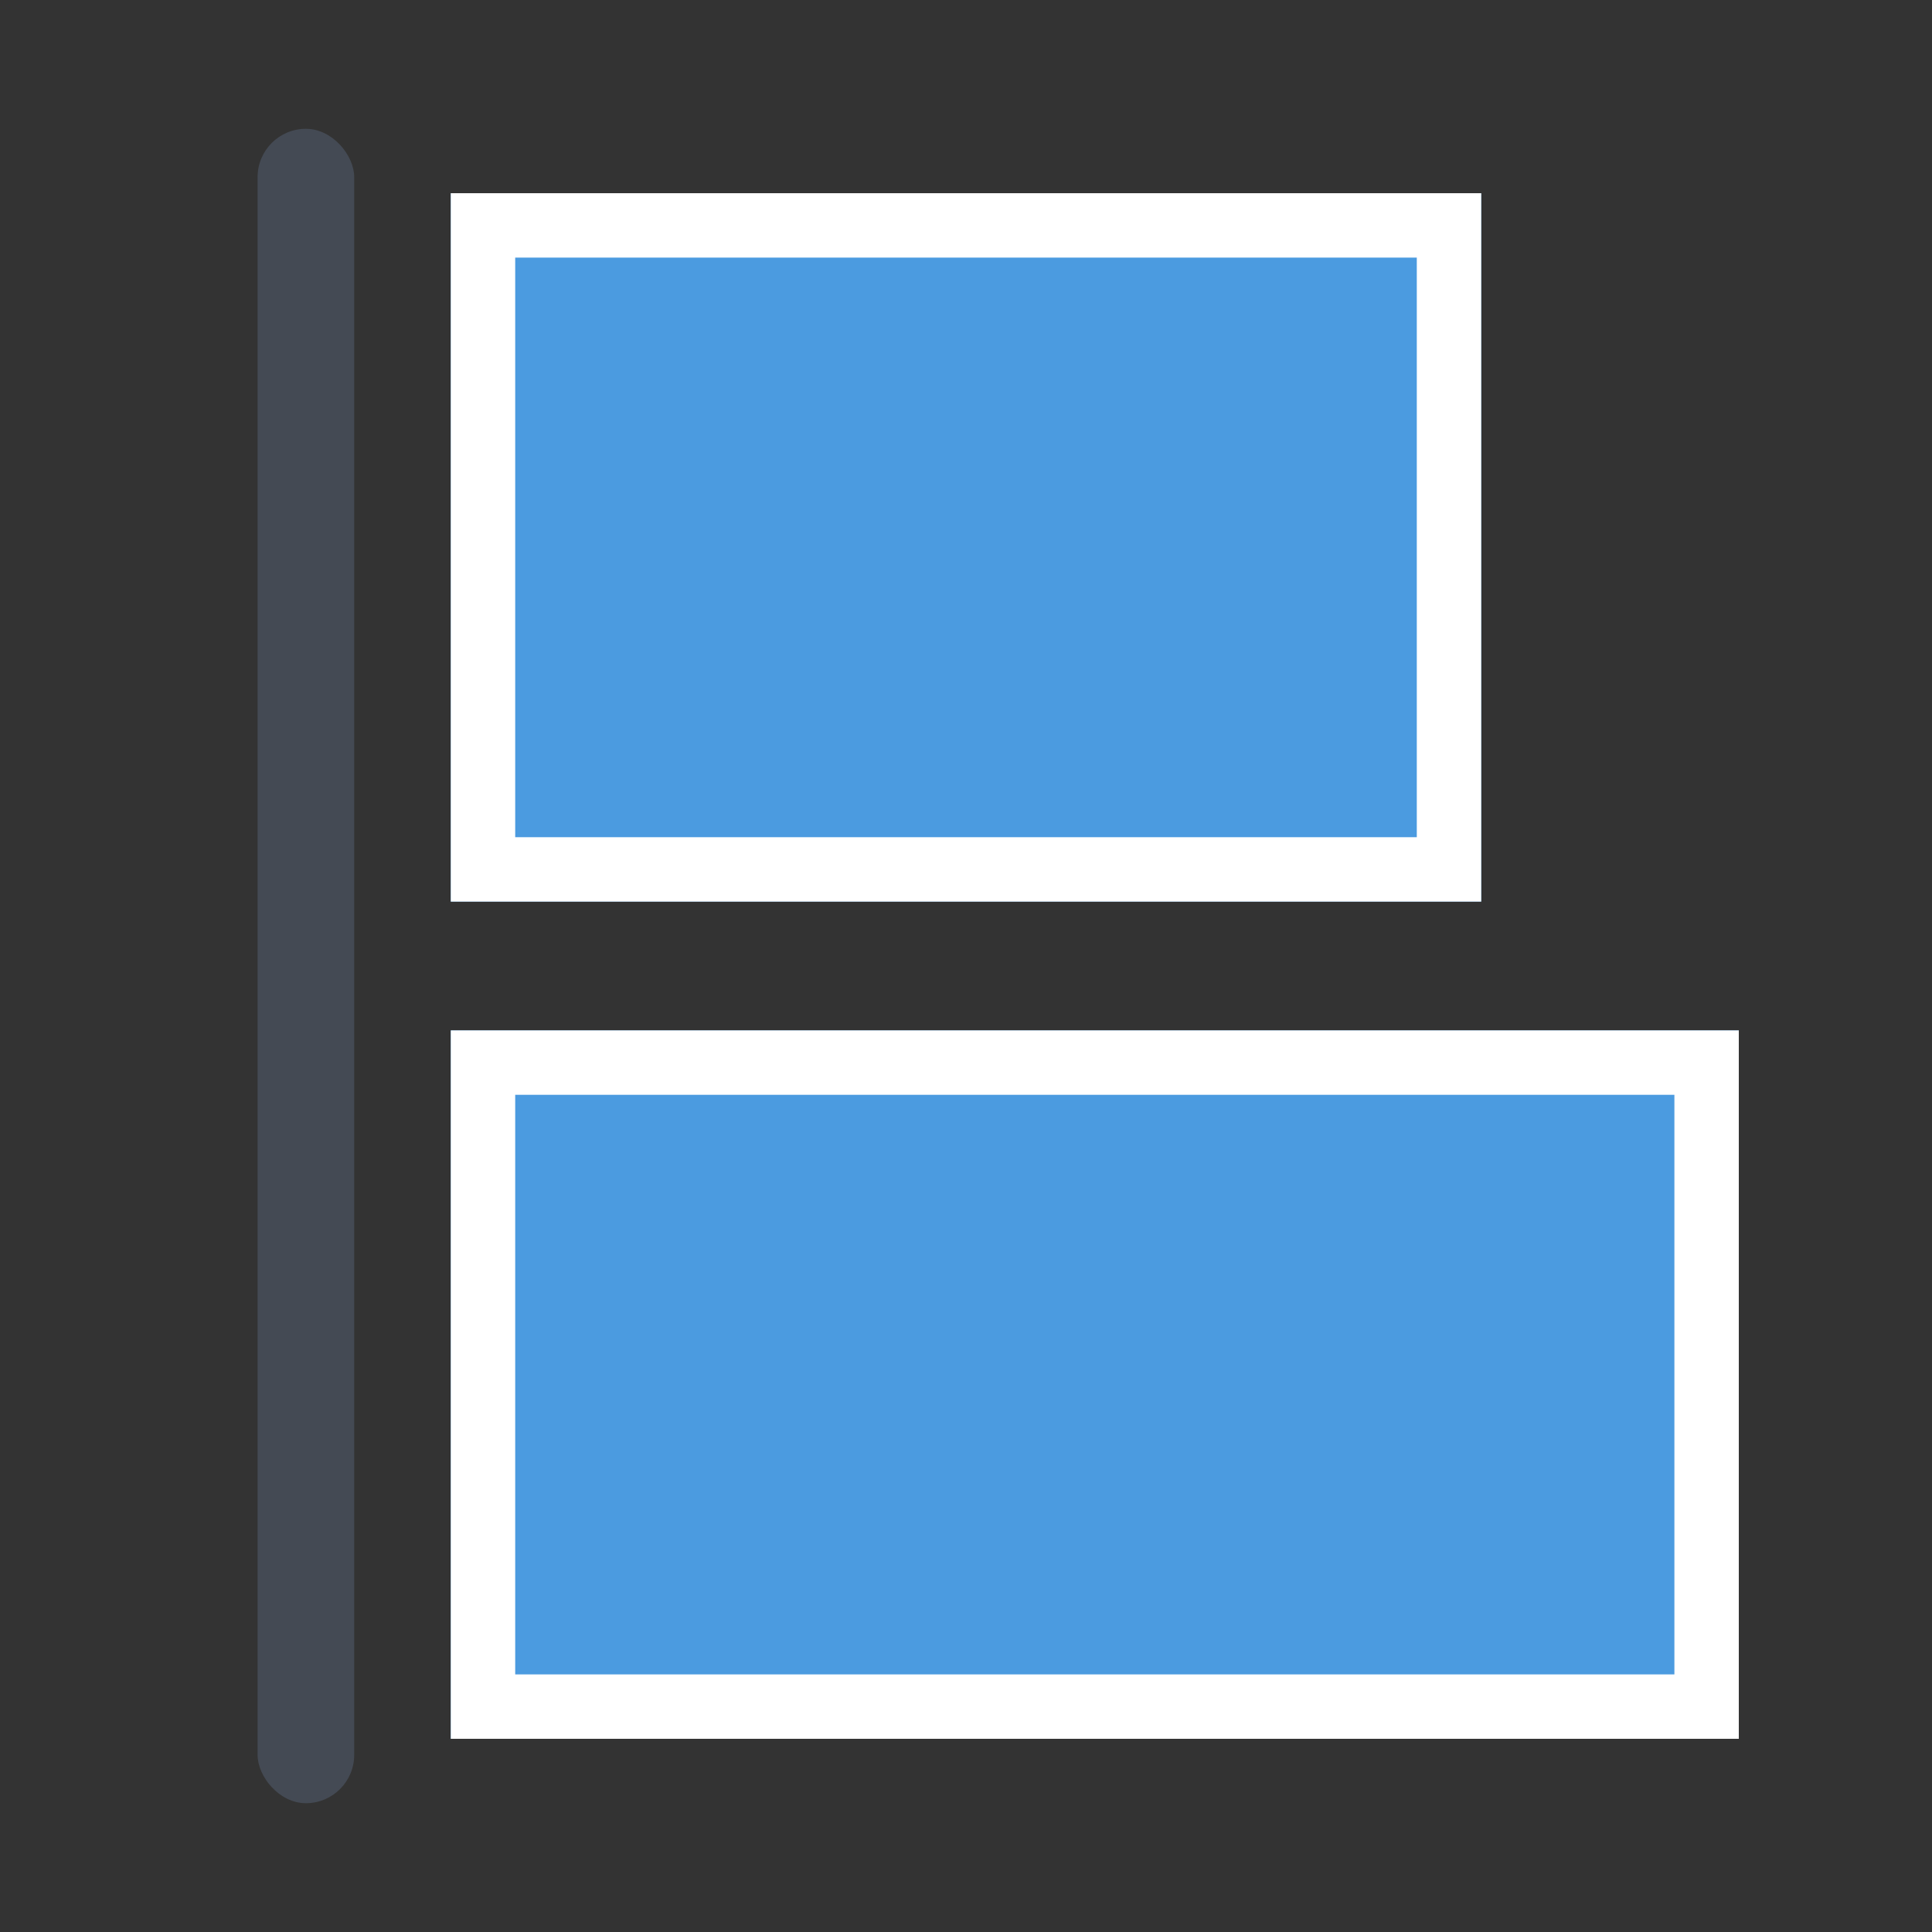
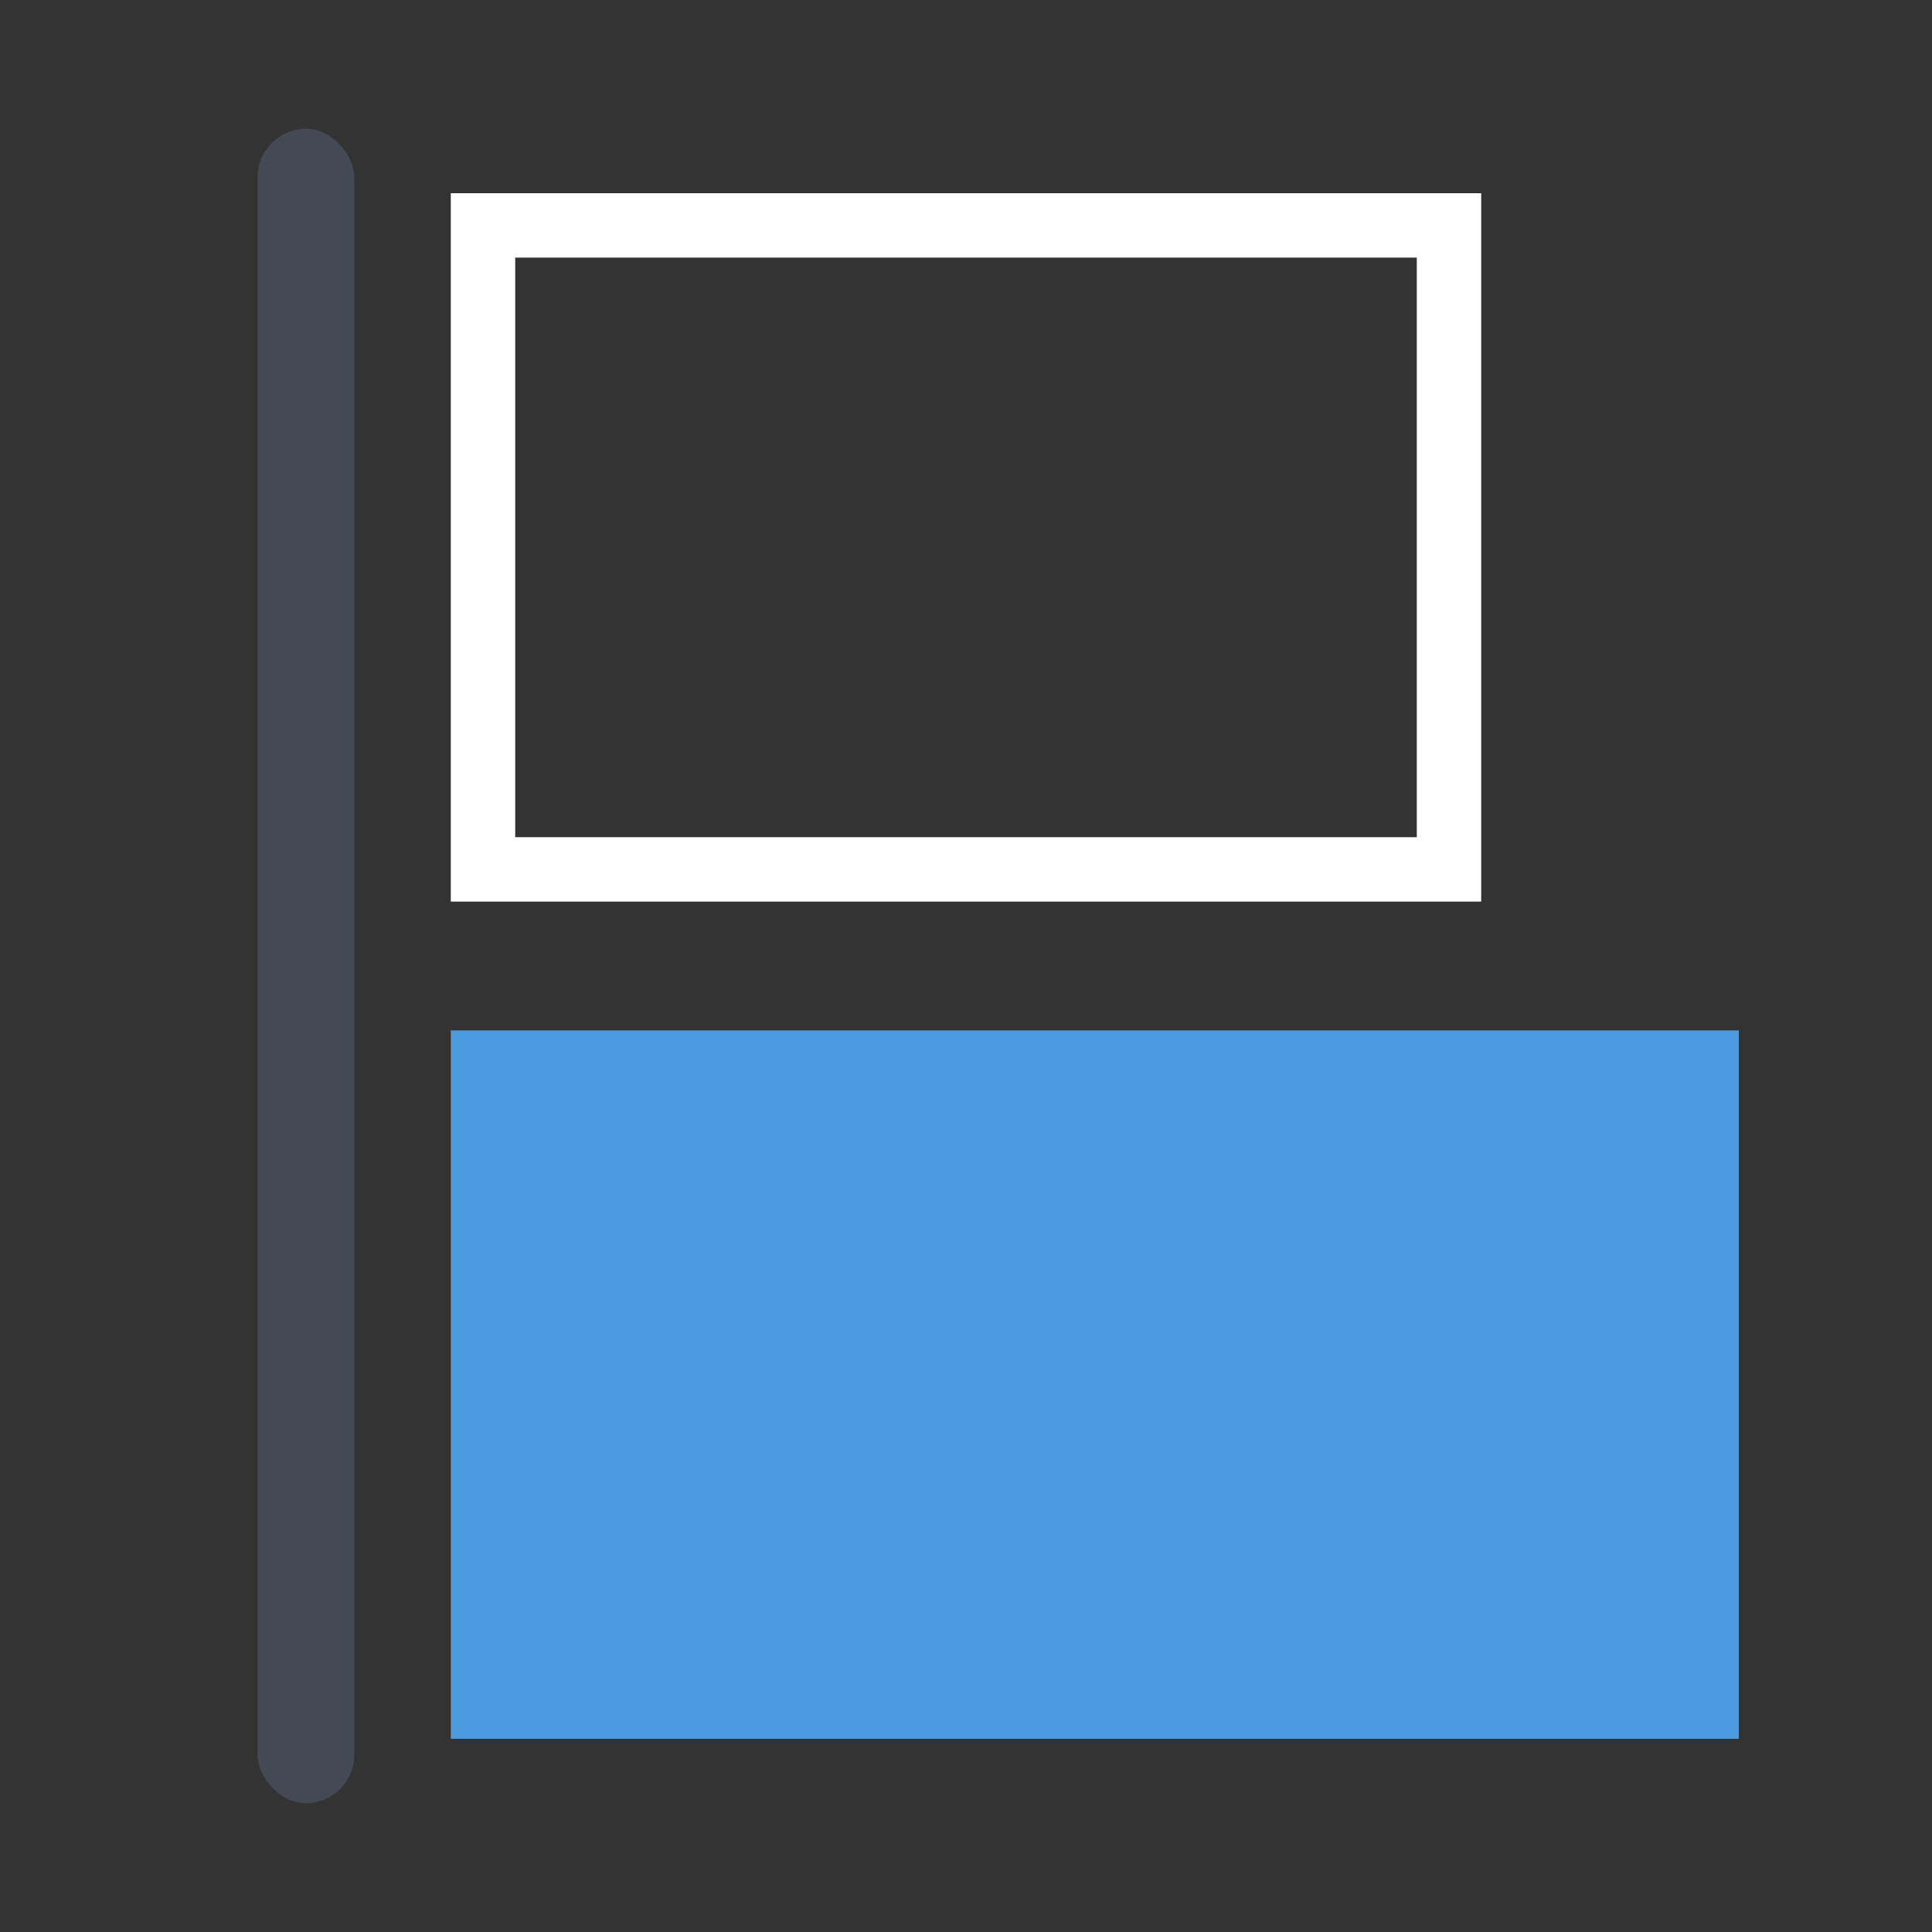
<svg xmlns="http://www.w3.org/2000/svg" width="30" height="30" viewBox="0 0 30 30">
  <rect x="0" y="0" width="30" height="30" fill="#333333" stroke="none" />
  <g transform="translate(-4306 1391)">
-     <rect width="30" height="30" transform="translate(4306 -1391)" fill="none" />
    <g transform="translate(4313 -1388)" fill="#4b9be0" stroke="#fff" stroke-width="1">
-       <rect width="16" height="11" stroke="none" />
      <rect x="0.5" y="0.5" width="15" height="10" fill="none" />
    </g>
    <g transform="translate(4313 -1375)" fill="#4b9be0" stroke="#fff" stroke-width="1">
      <rect width="20" height="11" stroke="none" />
-       <rect x="0.5" y="0.5" width="19" height="10" fill="none" />
    </g>
    <rect width="1.5" height="26" rx="0.75" transform="translate(4310 -1389)" fill="#444a54" />
  </g>
</svg>